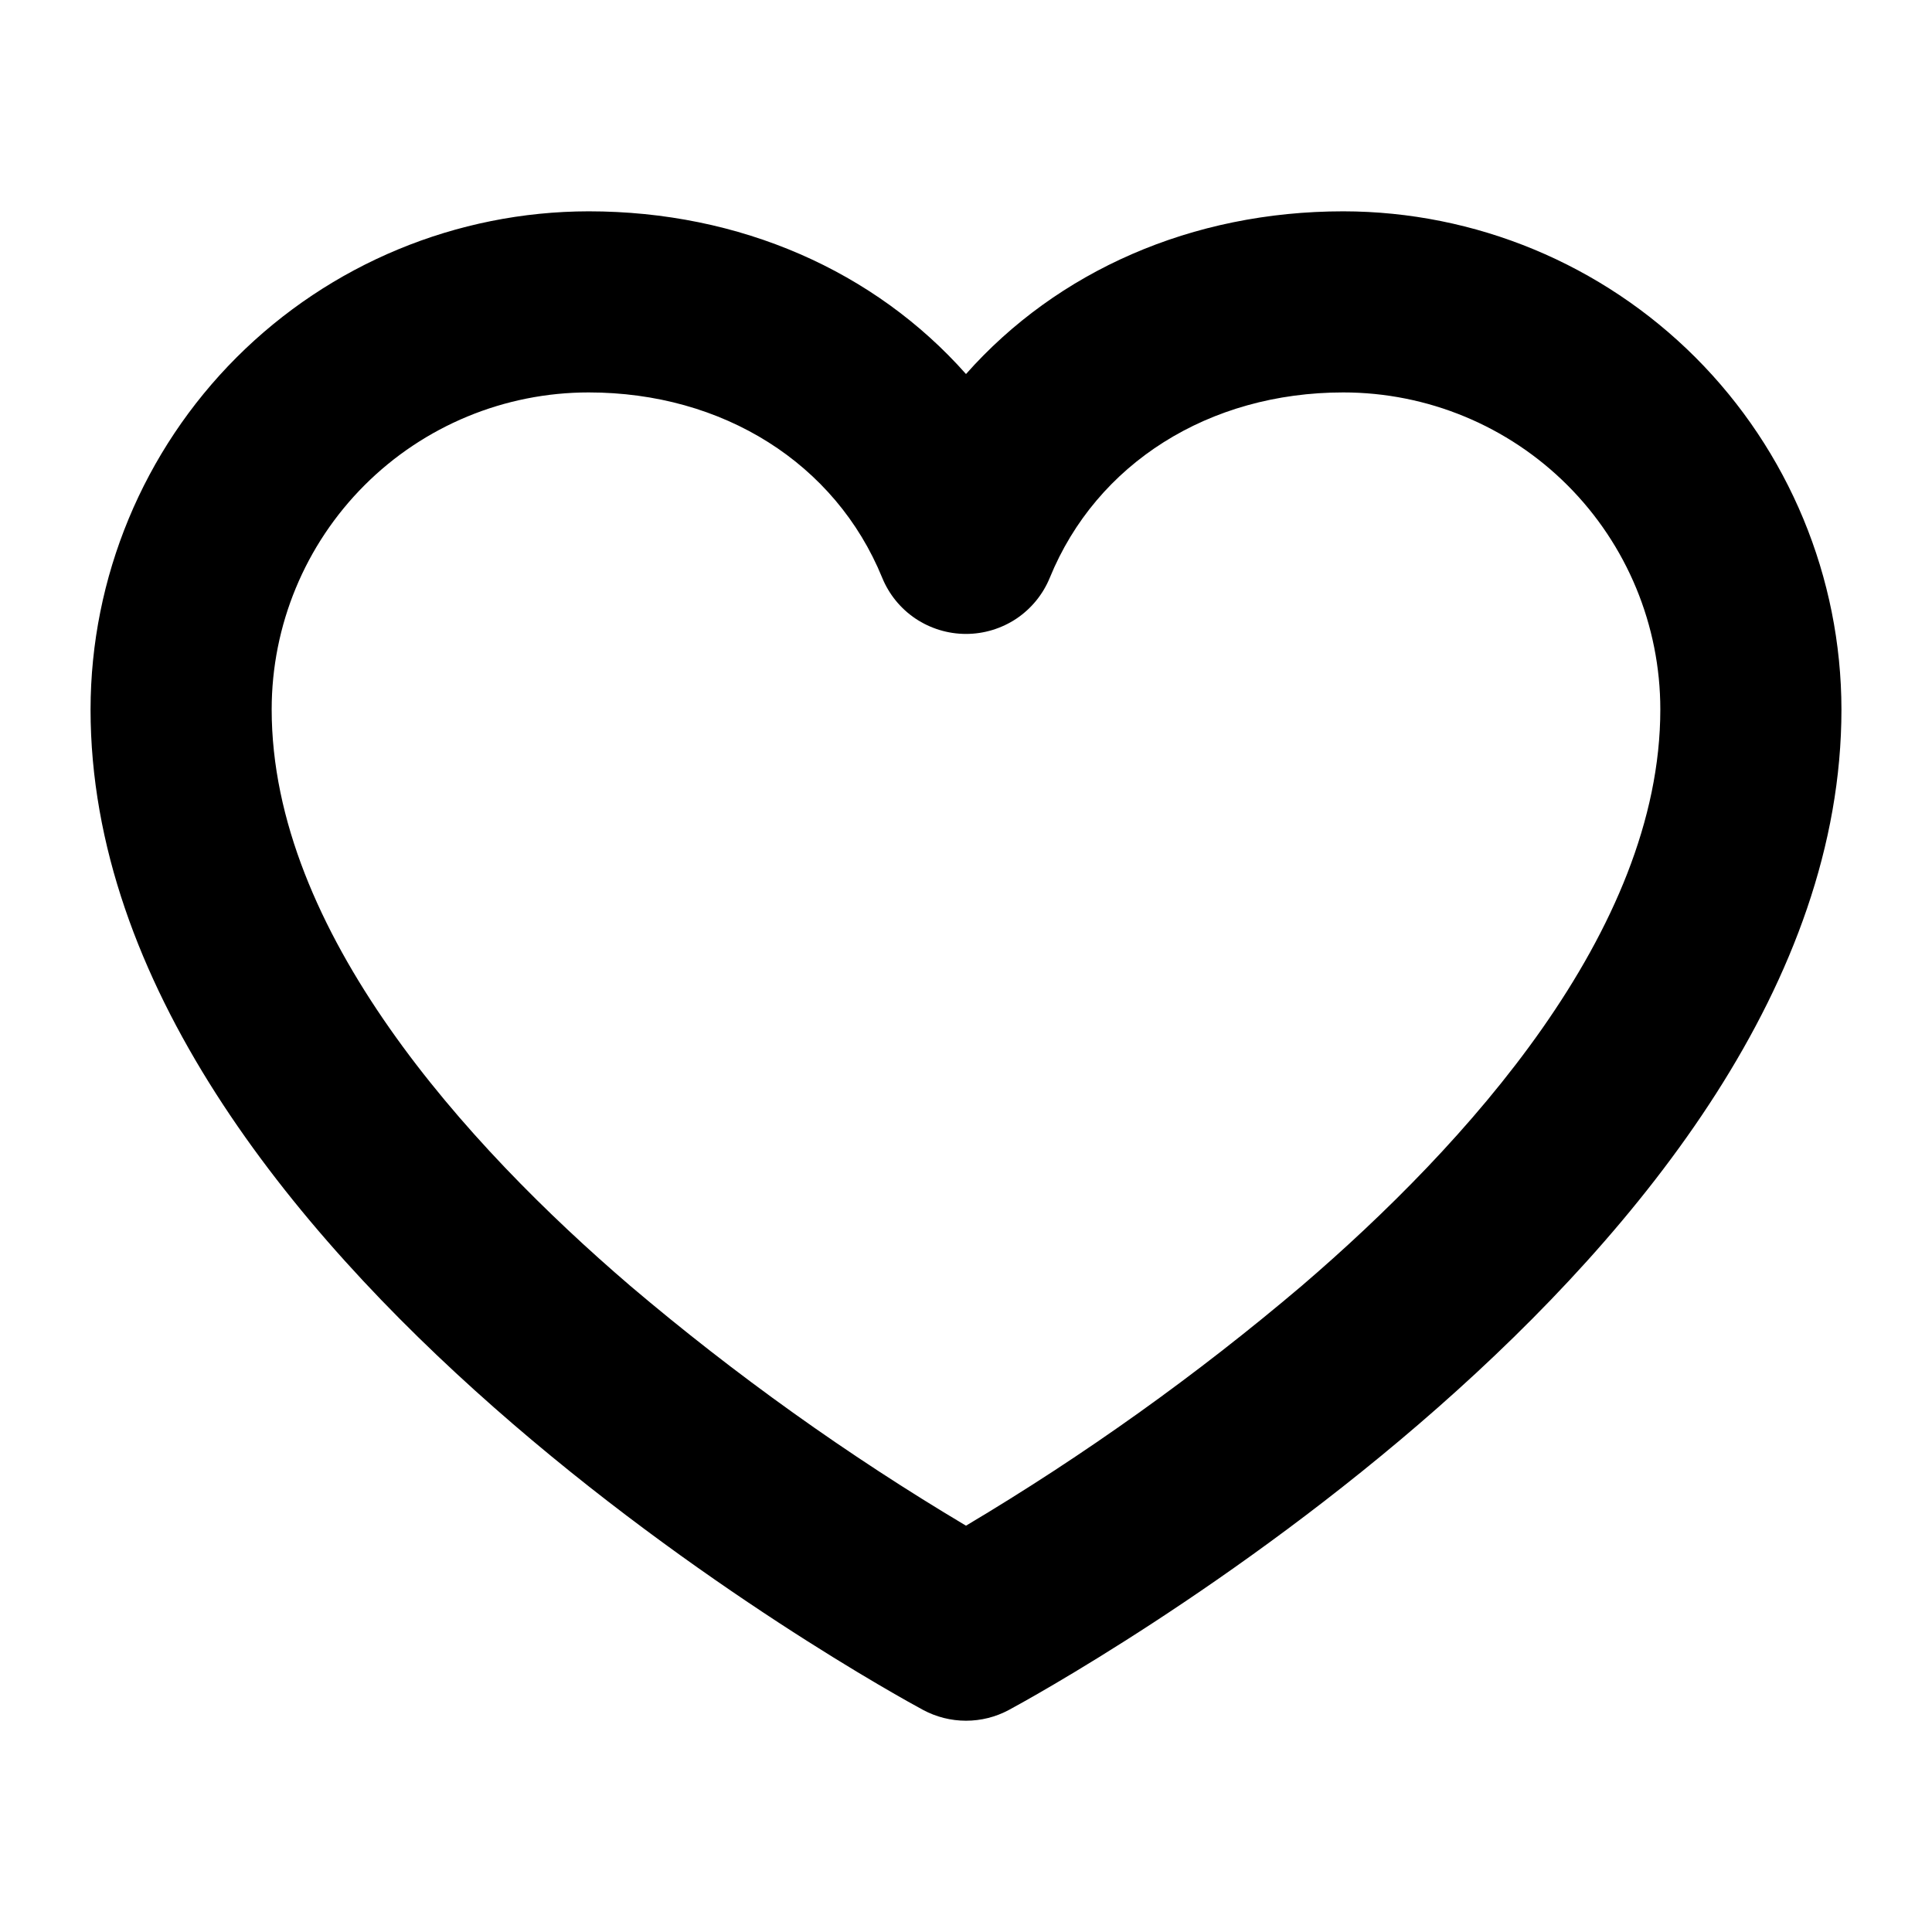
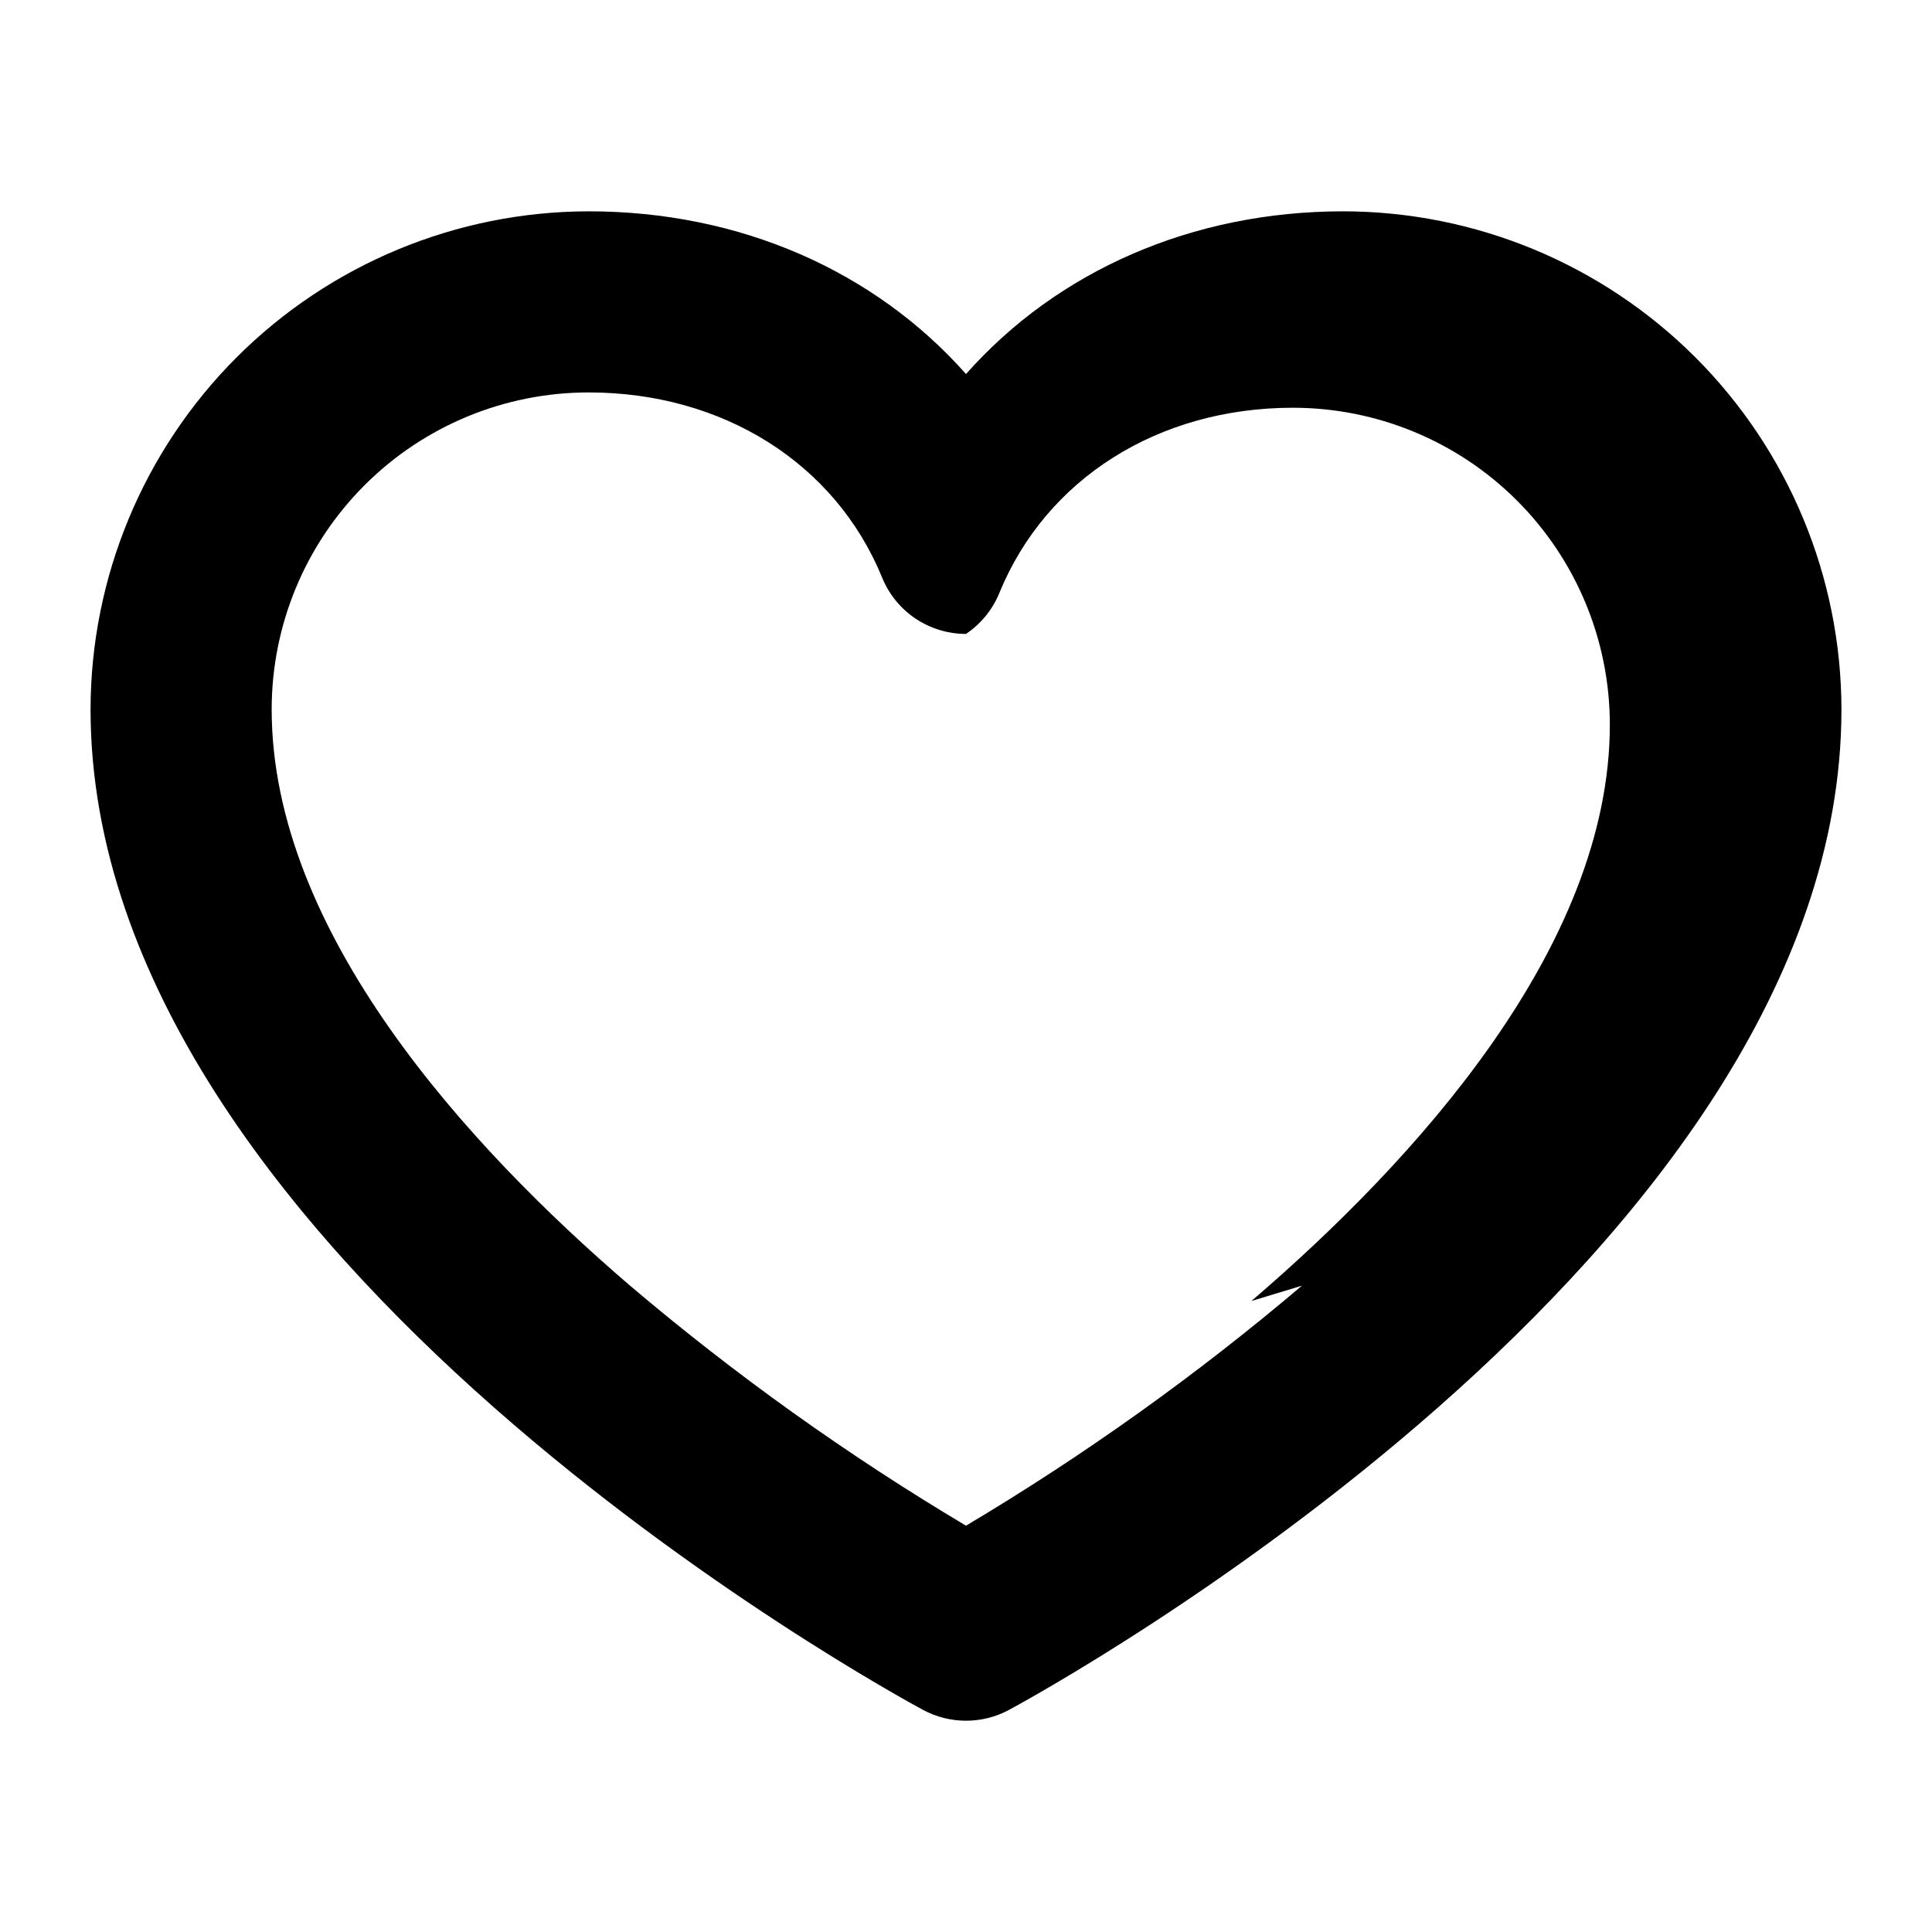
<svg xmlns="http://www.w3.org/2000/svg" width="100pt" height="100pt" version="1.1" viewBox="0 0 100 100">
-   <path d="m69.531 10.938c-7.848 0-14.812 3.098-19.531 8.422-4.719-5.324-11.684-8.422-19.531-8.422-6.836 0.008-13.387 2.727-18.223 7.559-4.832 4.836-7.551 11.387-7.559 18.223 0 28.258 41.332 50.836 43.09 51.785 0.684 0.367 1.445 0.559 2.223 0.559s1.539-0.191 2.223-0.559c1.758-0.949 43.09-23.527 43.09-51.785-0.008-6.836-2.727-13.387-7.559-18.223-4.836-4.832-11.387-7.551-18.223-7.559zm-2.144 55.609c-5.441 4.617-11.258 8.773-17.387 12.422-6.129-3.648-11.945-7.805-17.387-12.422-8.465-7.262-18.551-18.336-18.551-29.828 0-4.352 1.727-8.523 4.805-11.602 3.078-3.078 7.25-4.805 11.602-4.805 6.953 0 12.773 3.672 15.191 9.586 0.352 0.863 0.953 1.602 1.727 2.121 0.773 0.516 1.684 0.793 2.613 0.793s1.84-0.277 2.613-0.793c0.773-0.52 1.375-1.258 1.727-2.121 2.418-5.914 8.238-9.586 15.191-9.586 4.352 0 8.523 1.727 11.602 4.805 3.078 3.078 4.805 7.25 4.805 11.602 0 11.492-10.086 22.566-18.551 29.828z" />
+   <path d="m69.531 10.938c-7.848 0-14.812 3.098-19.531 8.422-4.719-5.324-11.684-8.422-19.531-8.422-6.836 0.008-13.387 2.727-18.223 7.559-4.832 4.836-7.551 11.387-7.559 18.223 0 28.258 41.332 50.836 43.09 51.785 0.684 0.367 1.445 0.559 2.223 0.559s1.539-0.191 2.223-0.559c1.758-0.949 43.09-23.527 43.09-51.785-0.008-6.836-2.727-13.387-7.559-18.223-4.836-4.832-11.387-7.551-18.223-7.559zm-2.144 55.609c-5.441 4.617-11.258 8.773-17.387 12.422-6.129-3.648-11.945-7.805-17.387-12.422-8.465-7.262-18.551-18.336-18.551-29.828 0-4.352 1.727-8.523 4.805-11.602 3.078-3.078 7.25-4.805 11.602-4.805 6.953 0 12.773 3.672 15.191 9.586 0.352 0.863 0.953 1.602 1.727 2.121 0.773 0.516 1.684 0.793 2.613 0.793c0.773-0.52 1.375-1.258 1.727-2.121 2.418-5.914 8.238-9.586 15.191-9.586 4.352 0 8.523 1.727 11.602 4.805 3.078 3.078 4.805 7.25 4.805 11.602 0 11.492-10.086 22.566-18.551 29.828z" />
</svg>